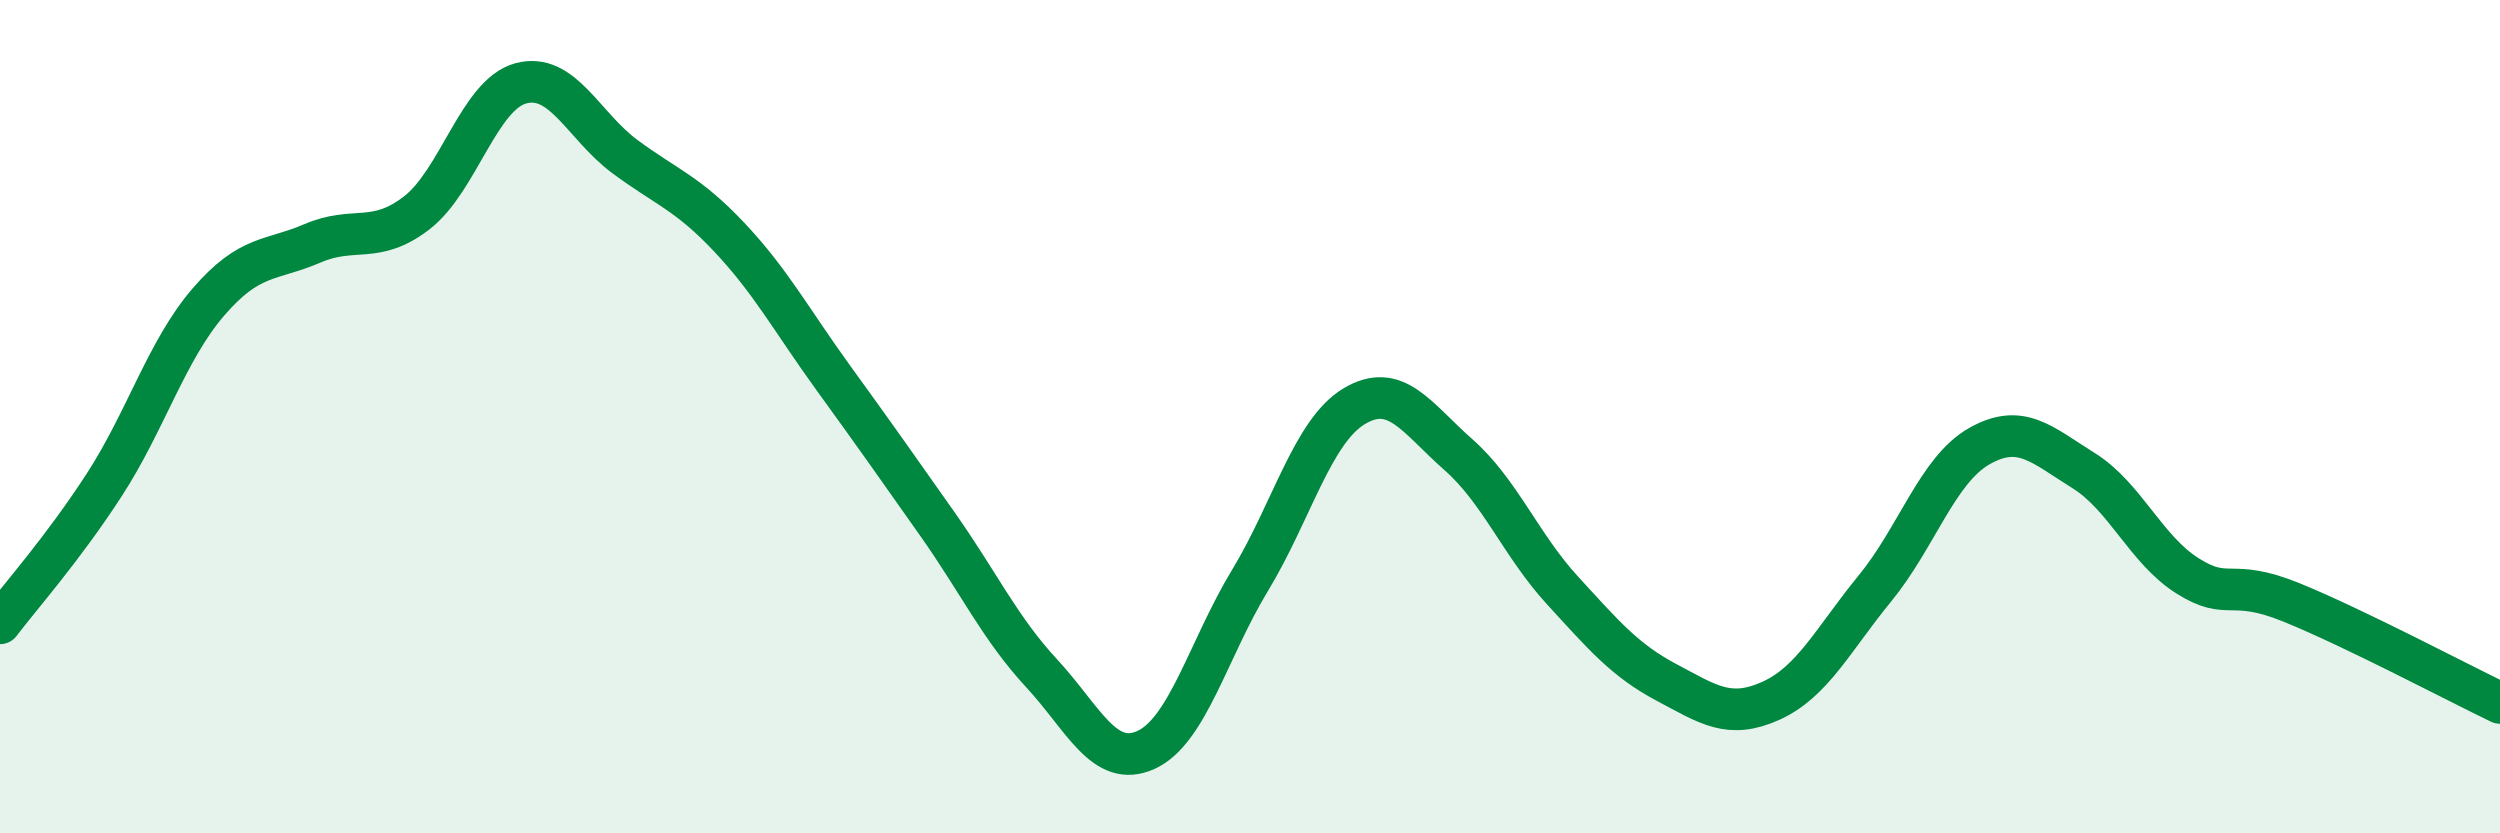
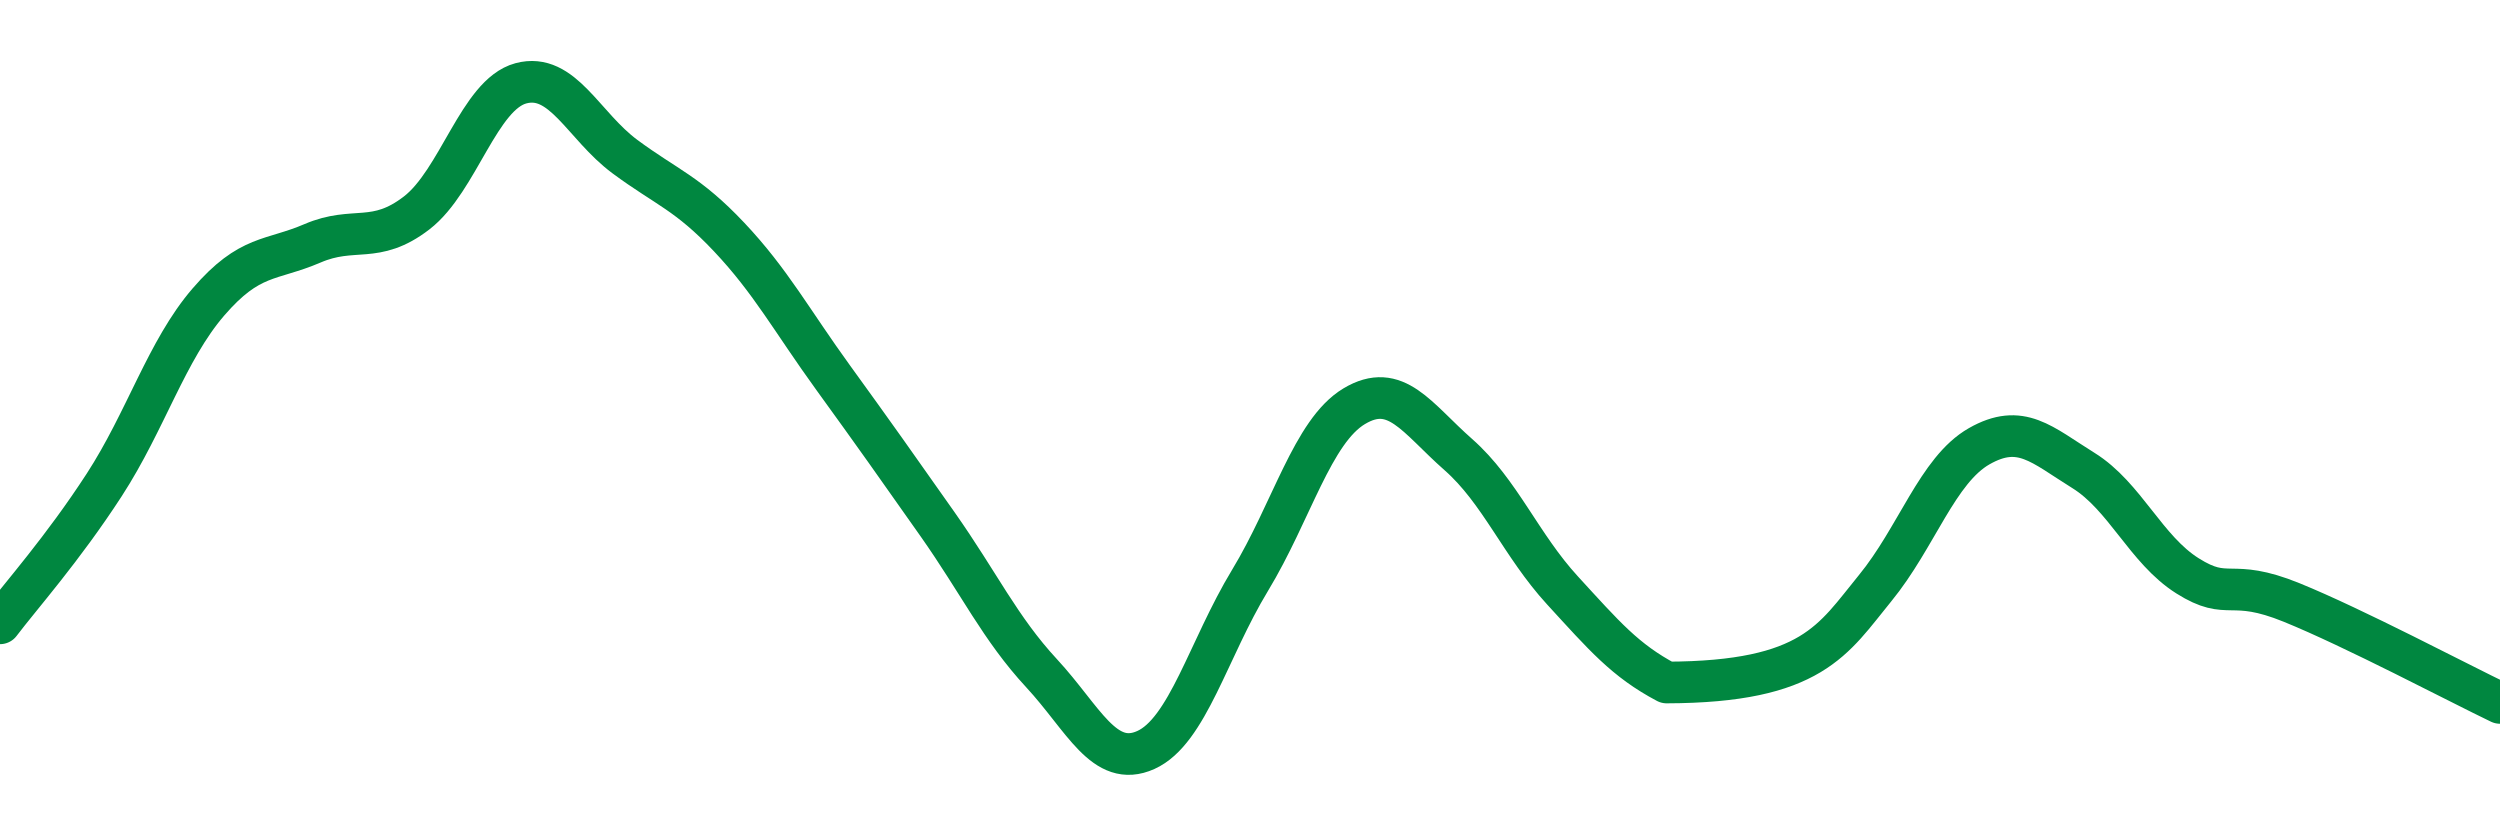
<svg xmlns="http://www.w3.org/2000/svg" width="60" height="20" viewBox="0 0 60 20">
-   <path d="M 0,14.96 C 0.5,14.3 1.5,13.18 2.5,11.64 C 3.5,10.1 4,8.41 5,7.25 C 6,6.09 6.5,6.27 7.5,5.84 C 8.5,5.41 9,5.88 10,5.11 C 11,4.34 11.5,2.27 12.5,2 C 13.5,1.73 14,3.02 15,3.76 C 16,4.5 16.5,4.63 17.5,5.69 C 18.5,6.75 19,7.69 20,9.07 C 21,10.45 21.5,11.16 22.5,12.58 C 23.5,14 24,15.08 25,16.16 C 26,17.24 26.5,18.45 27.5,18 C 28.5,17.55 29,15.58 30,13.93 C 31,12.28 31.5,10.35 32.5,9.75 C 33.5,9.15 34,10.03 35,10.91 C 36,11.79 36.5,13.08 37.5,14.17 C 38.5,15.26 39,15.85 40,16.38 C 41,16.91 41.5,17.27 42.5,16.82 C 43.5,16.37 44,15.34 45,14.12 C 46,12.9 46.5,11.28 47.5,10.71 C 48.5,10.14 49,10.67 50,11.29 C 51,11.91 51.5,13.19 52.5,13.82 C 53.5,14.45 53.5,13.85 55,14.46 C 56.5,15.07 59,16.39 60,16.87L60 20L0 20Z" fill="#008740" opacity="0.1" stroke-linecap="round" stroke-linejoin="round" />
-   <path d="M 0,14.96 C 0.5,14.3 1.5,13.18 2.5,11.64 C 3.5,10.1 4,8.41 5,7.25 C 6,6.09 6.5,6.27 7.5,5.84 C 8.5,5.41 9,5.88 10,5.11 C 11,4.34 11.5,2.27 12.5,2 C 13.5,1.73 14,3.02 15,3.76 C 16,4.5 16.5,4.63 17.5,5.69 C 18.5,6.75 19,7.69 20,9.07 C 21,10.45 21.5,11.16 22.5,12.58 C 23.5,14 24,15.08 25,16.16 C 26,17.24 26.5,18.45 27.5,18 C 28.5,17.55 29,15.58 30,13.93 C 31,12.28 31.5,10.35 32.5,9.75 C 33.5,9.15 34,10.03 35,10.91 C 36,11.79 36.5,13.08 37.5,14.17 C 38.5,15.26 39,15.85 40,16.38 C 41,16.91 41.5,17.27 42.5,16.82 C 43.5,16.37 44,15.34 45,14.12 C 46,12.9 46.5,11.28 47.5,10.71 C 48.5,10.14 49,10.67 50,11.29 C 51,11.91 51.5,13.19 52.5,13.82 C 53.5,14.45 53.5,13.85 55,14.46 C 56.5,15.07 59,16.39 60,16.87" stroke="#008740" stroke-width="1" fill="none" stroke-linecap="round" stroke-linejoin="round" />
+   <path d="M 0,14.96 C 0.5,14.3 1.5,13.18 2.5,11.64 C 3.5,10.1 4,8.41 5,7.25 C 6,6.09 6.5,6.27 7.5,5.84 C 8.5,5.41 9,5.88 10,5.11 C 11,4.34 11.5,2.27 12.5,2 C 13.5,1.73 14,3.02 15,3.76 C 16,4.5 16.5,4.63 17.5,5.69 C 18.5,6.75 19,7.69 20,9.07 C 21,10.45 21.5,11.16 22.5,12.58 C 23.5,14 24,15.08 25,16.16 C 26,17.24 26.5,18.45 27.5,18 C 28.5,17.55 29,15.58 30,13.93 C 31,12.28 31.5,10.35 32.5,9.75 C 33.5,9.15 34,10.03 35,10.91 C 36,11.79 36.5,13.08 37.5,14.17 C 38.5,15.26 39,15.85 40,16.38 C 43.5,16.37 44,15.34 45,14.12 C 46,12.9 46.5,11.28 47.5,10.71 C 48.5,10.14 49,10.67 50,11.29 C 51,11.91 51.5,13.19 52.5,13.82 C 53.5,14.45 53.5,13.85 55,14.46 C 56.5,15.07 59,16.39 60,16.87" stroke="#008740" stroke-width="1" fill="none" stroke-linecap="round" stroke-linejoin="round" />
</svg>